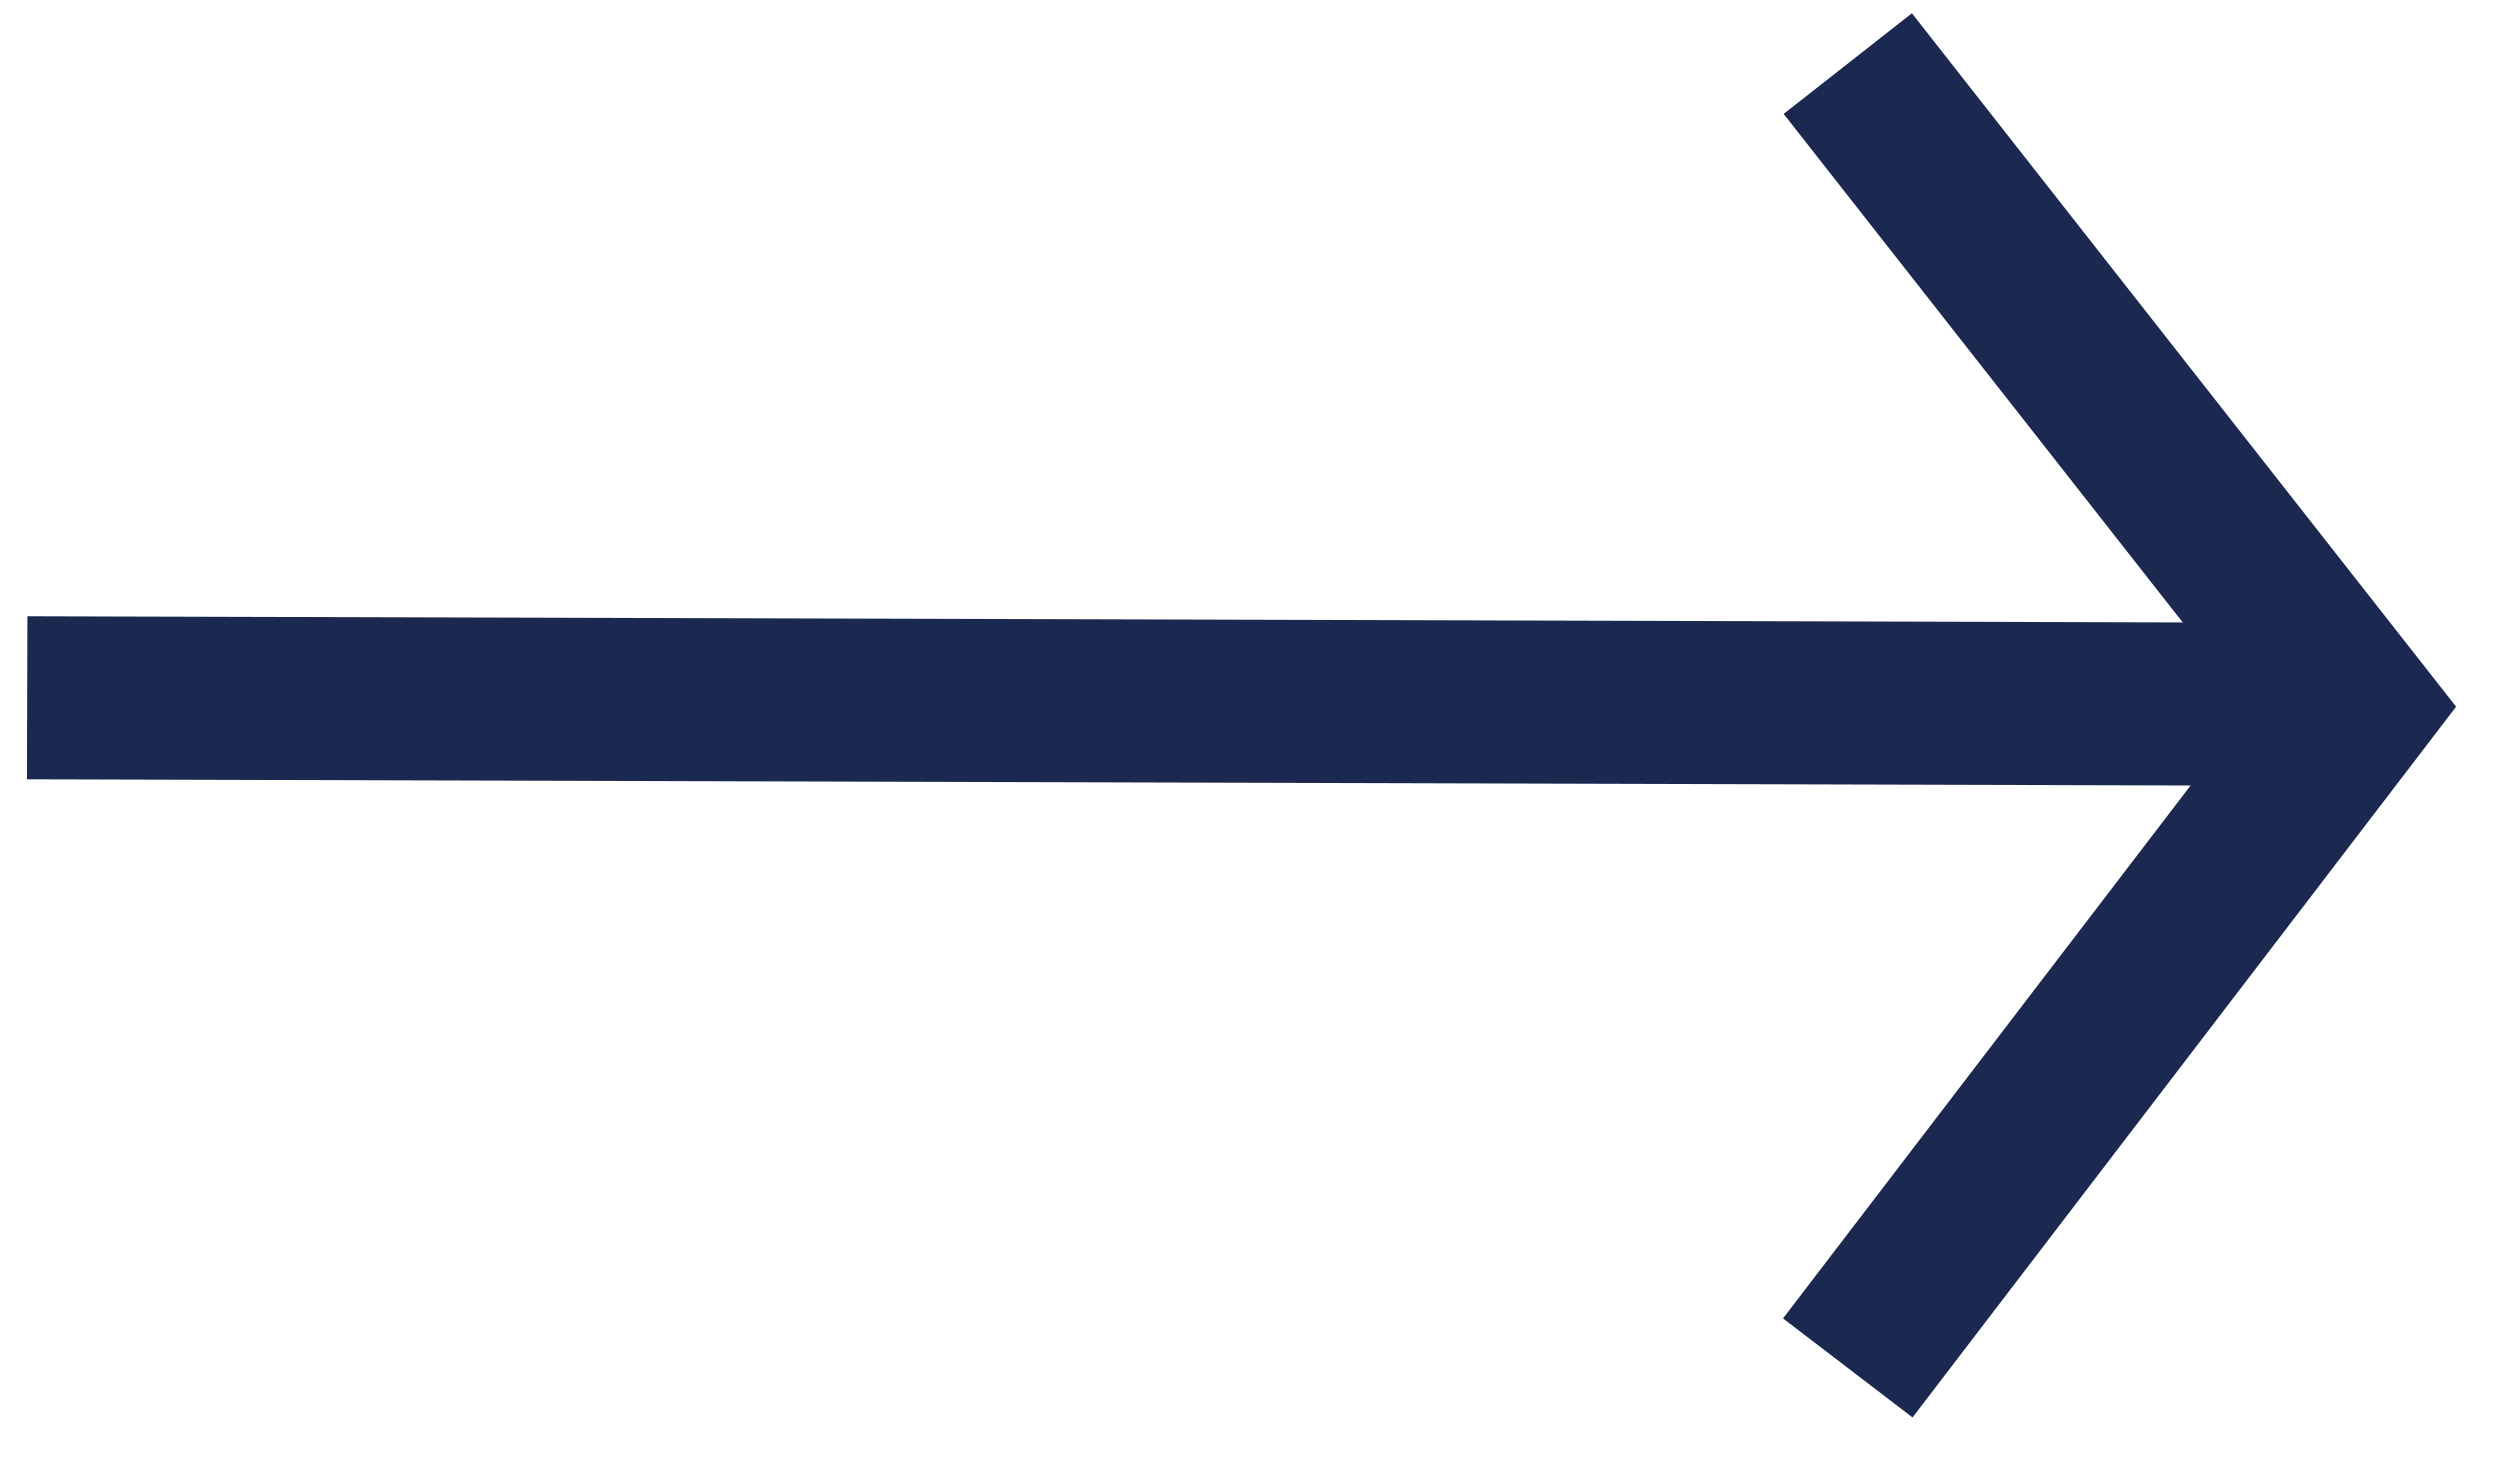
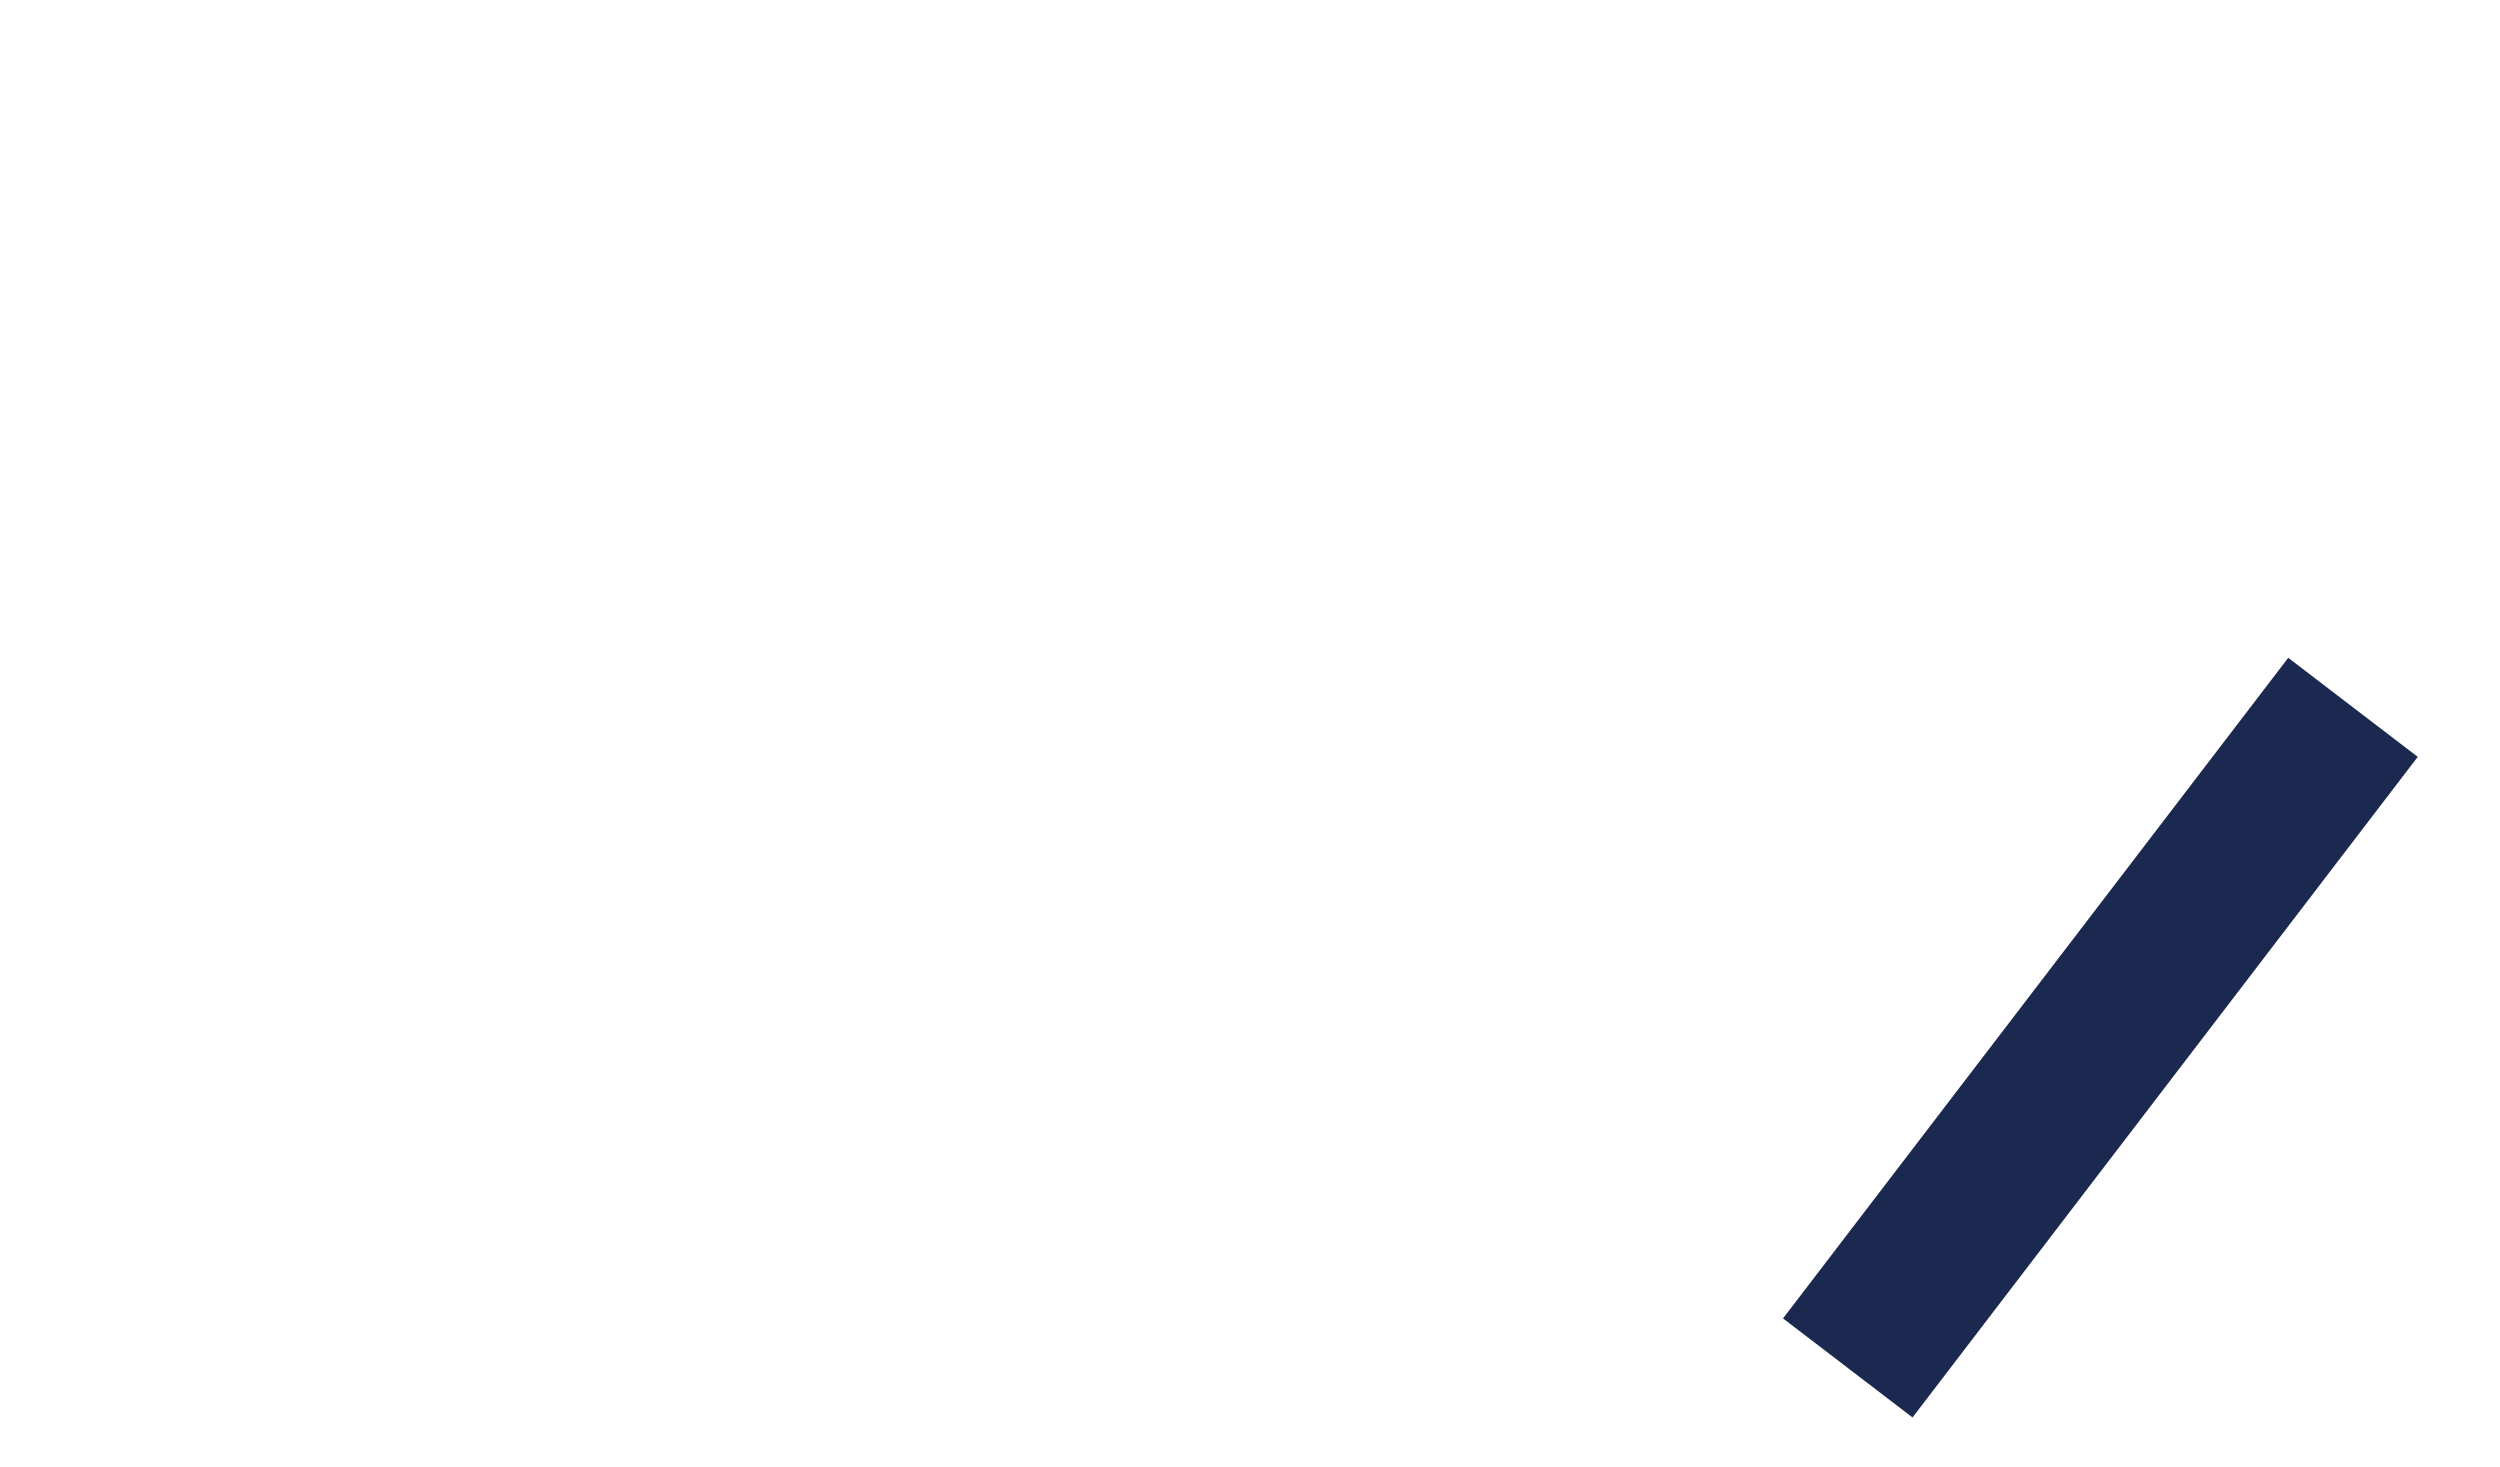
<svg xmlns="http://www.w3.org/2000/svg" width="46" height="27" viewBox="0 0 46 27" fill="none">
-   <path d="M43 12.961L0.5 12.839" stroke="#1B284F" stroke-width="3" />
-   <path d="M33.999 25.17L43.295 13.015L33.999 1.17" stroke="#1B284F" stroke-width="3" />
+   <path d="M33.999 25.17L43.295 13.015" stroke="#1B284F" stroke-width="3" />
</svg>